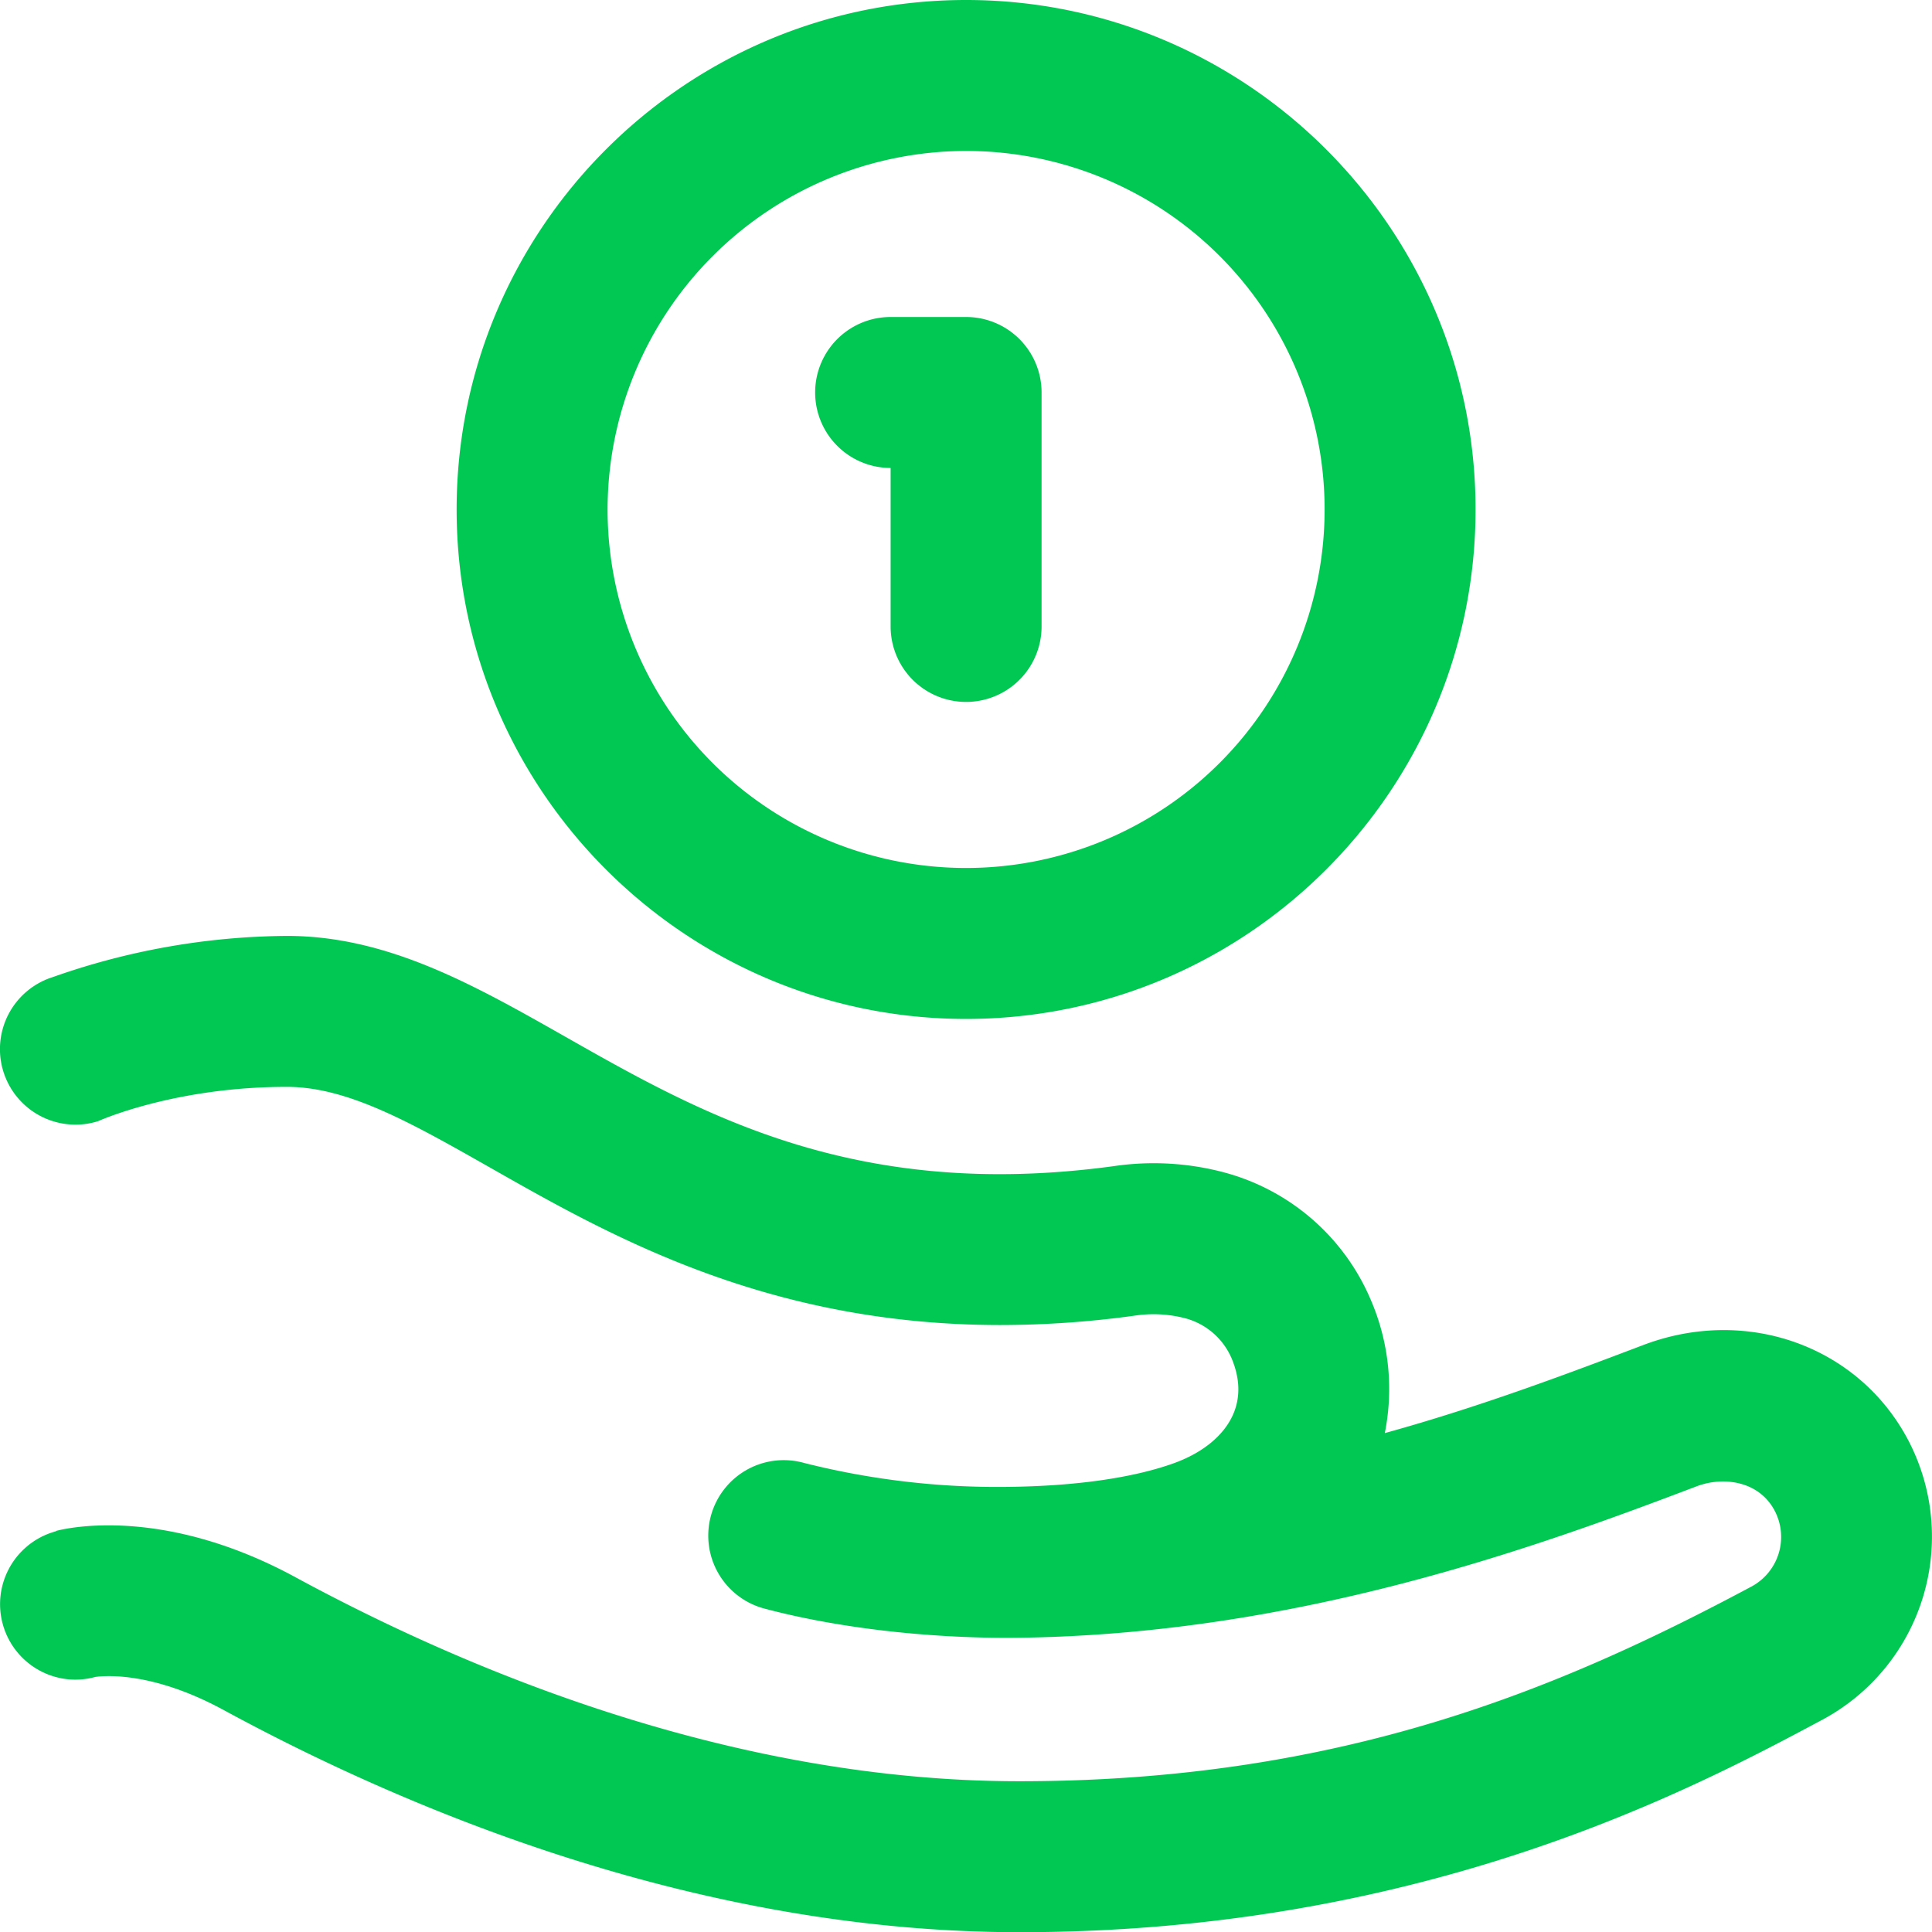
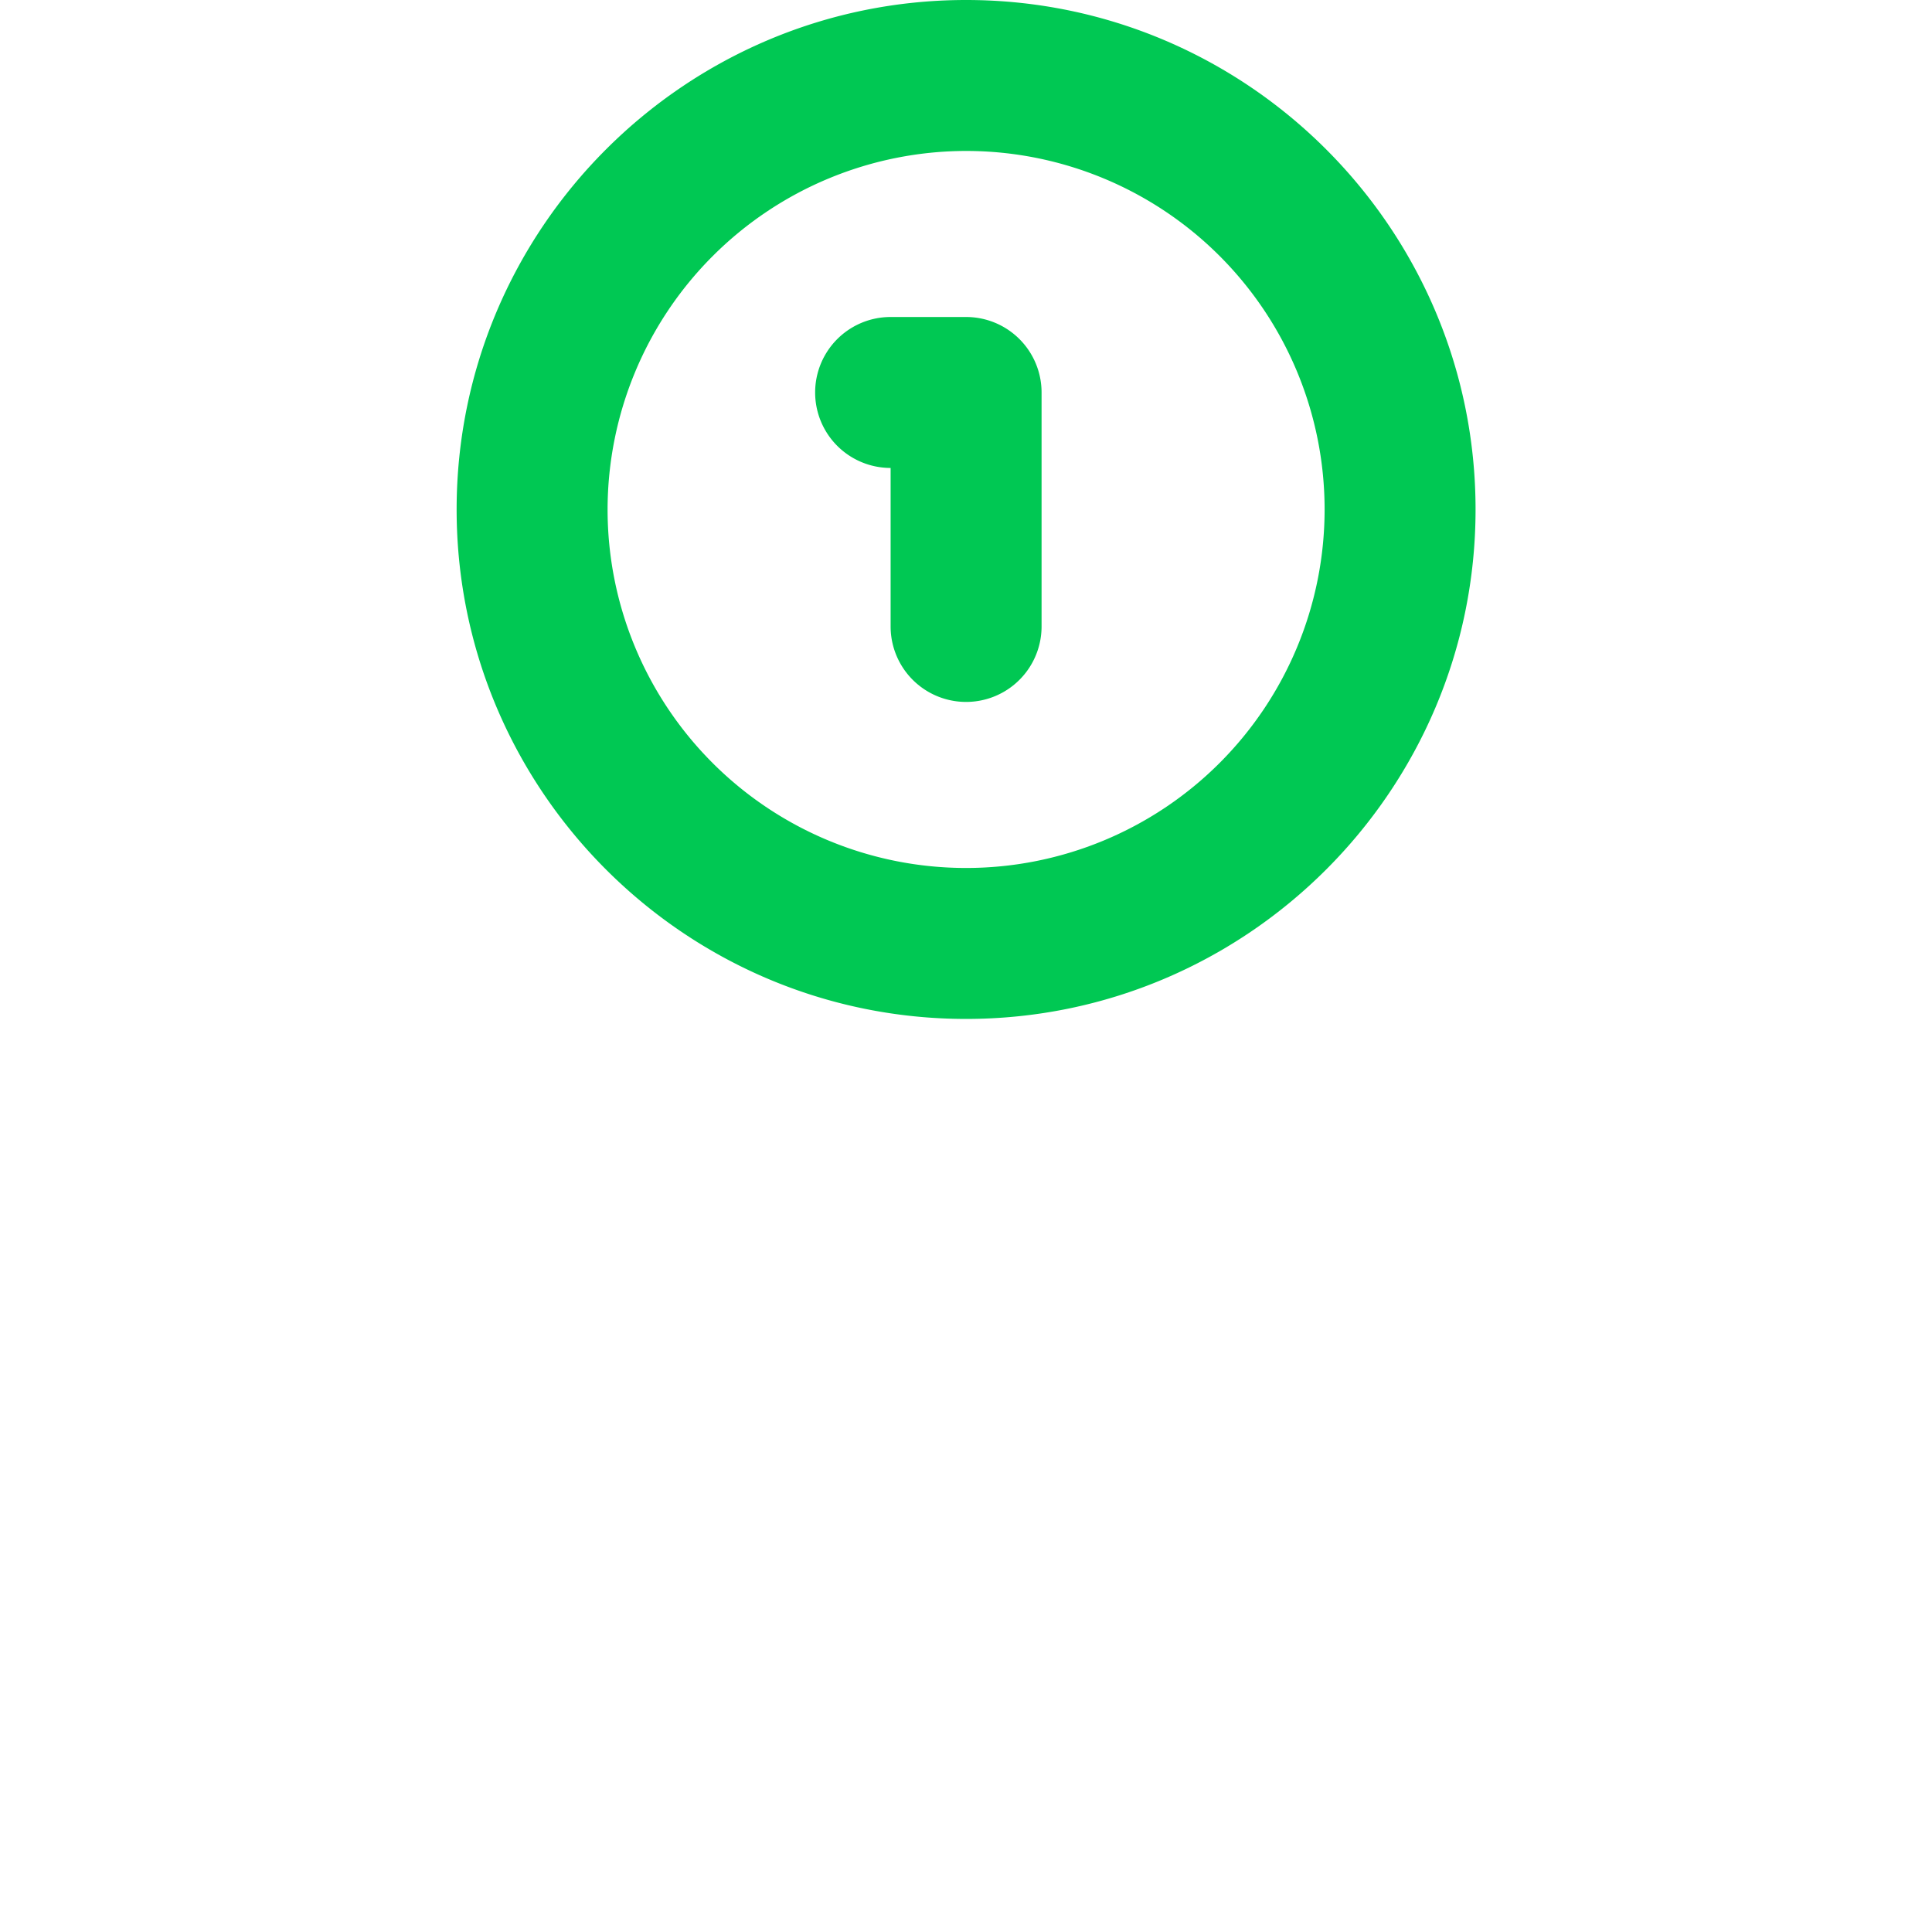
<svg xmlns="http://www.w3.org/2000/svg" viewBox="0 0 511.95 512">
  <defs>
    <style>.cls-1{fill:#00c853;}</style>
  </defs>
  <title>Asset 1</title>
  <g id="Layer_2" data-name="Layer 2">
    <g id="Layer_1-2" data-name="Layer 1">
      <path class="cls-1" d="M236,124v42a20,20,0,0,0,40,0V104a20,20,0,0,0-20-20H236a20,20,0,0,0,0,40Z" />
      <path class="cls-1" d="M256,270c74.43,0,135-60.56,135-135S330.44,0,256,0,121,60.56,121,135,181.57,270,256,270Zm0-230a95,95,0,1,1-95,95A95.11,95.11,0,0,1,256,40Z" />
-       <path class="cls-1" d="M505.78,381.88c-13-25.05-42.72-35.94-70.36-25.46-19.27,7.31-42.83,16.25-68.47,23.33a59.59,59.59,0,0,0-3.55-34.92,58.66,58.66,0,0,0-38.88-34.12,72.6,72.6,0,0,0-29.39-1.7c-68.53,9.32-109.32-13.85-145.32-34.29C125.61,261,102.76,248,76,248a189.83,189.83,0,0,0-62,10.91,20,20,0,0,0,12,38.18S46,288,76,288c16.18,0,32.89,9.49,54.05,21.5,31.67,18,73.26,41.61,135.08,41.61a261.83,261.83,0,0,0,35.38-2.46,33.38,33.38,0,0,1,13.25.59,18.57,18.57,0,0,1,12.66,10.85c2.18,5.3,2.29,10.26.32,14.75-2.42,5.49-7.93,10.05-15.52,12.83-11,4-26.5,6.14-44.22,6.33a209.13,209.13,0,0,1-53.92-6.34,20,20,0,1,0-10.17,38.68C222,431.37,245.17,434,267,434v0c76-.34,141.14-24.42,182.61-40.16,6.95-2.64,16.5-1.5,20.69,6.55a14.93,14.93,0,0,1-6.15,20C414,447.18,355.71,472,270.12,472c-76.2,0-146.39-29.41-191.85-54.07-35-19-60.61-13-63.42-12.26l0,.09A20,20,0,0,0,20,445.08a20.24,20.24,0,0,0,5.26-.72c2.94-.4,15.47-1.29,33.93,8.73C108.73,480,185.53,512,270.12,512c107.4,0,178.65-38.06,212.88-56.35a55.06,55.06,0,0,0,22.78-73.77Z" />
    </g>
  </g>
</svg>